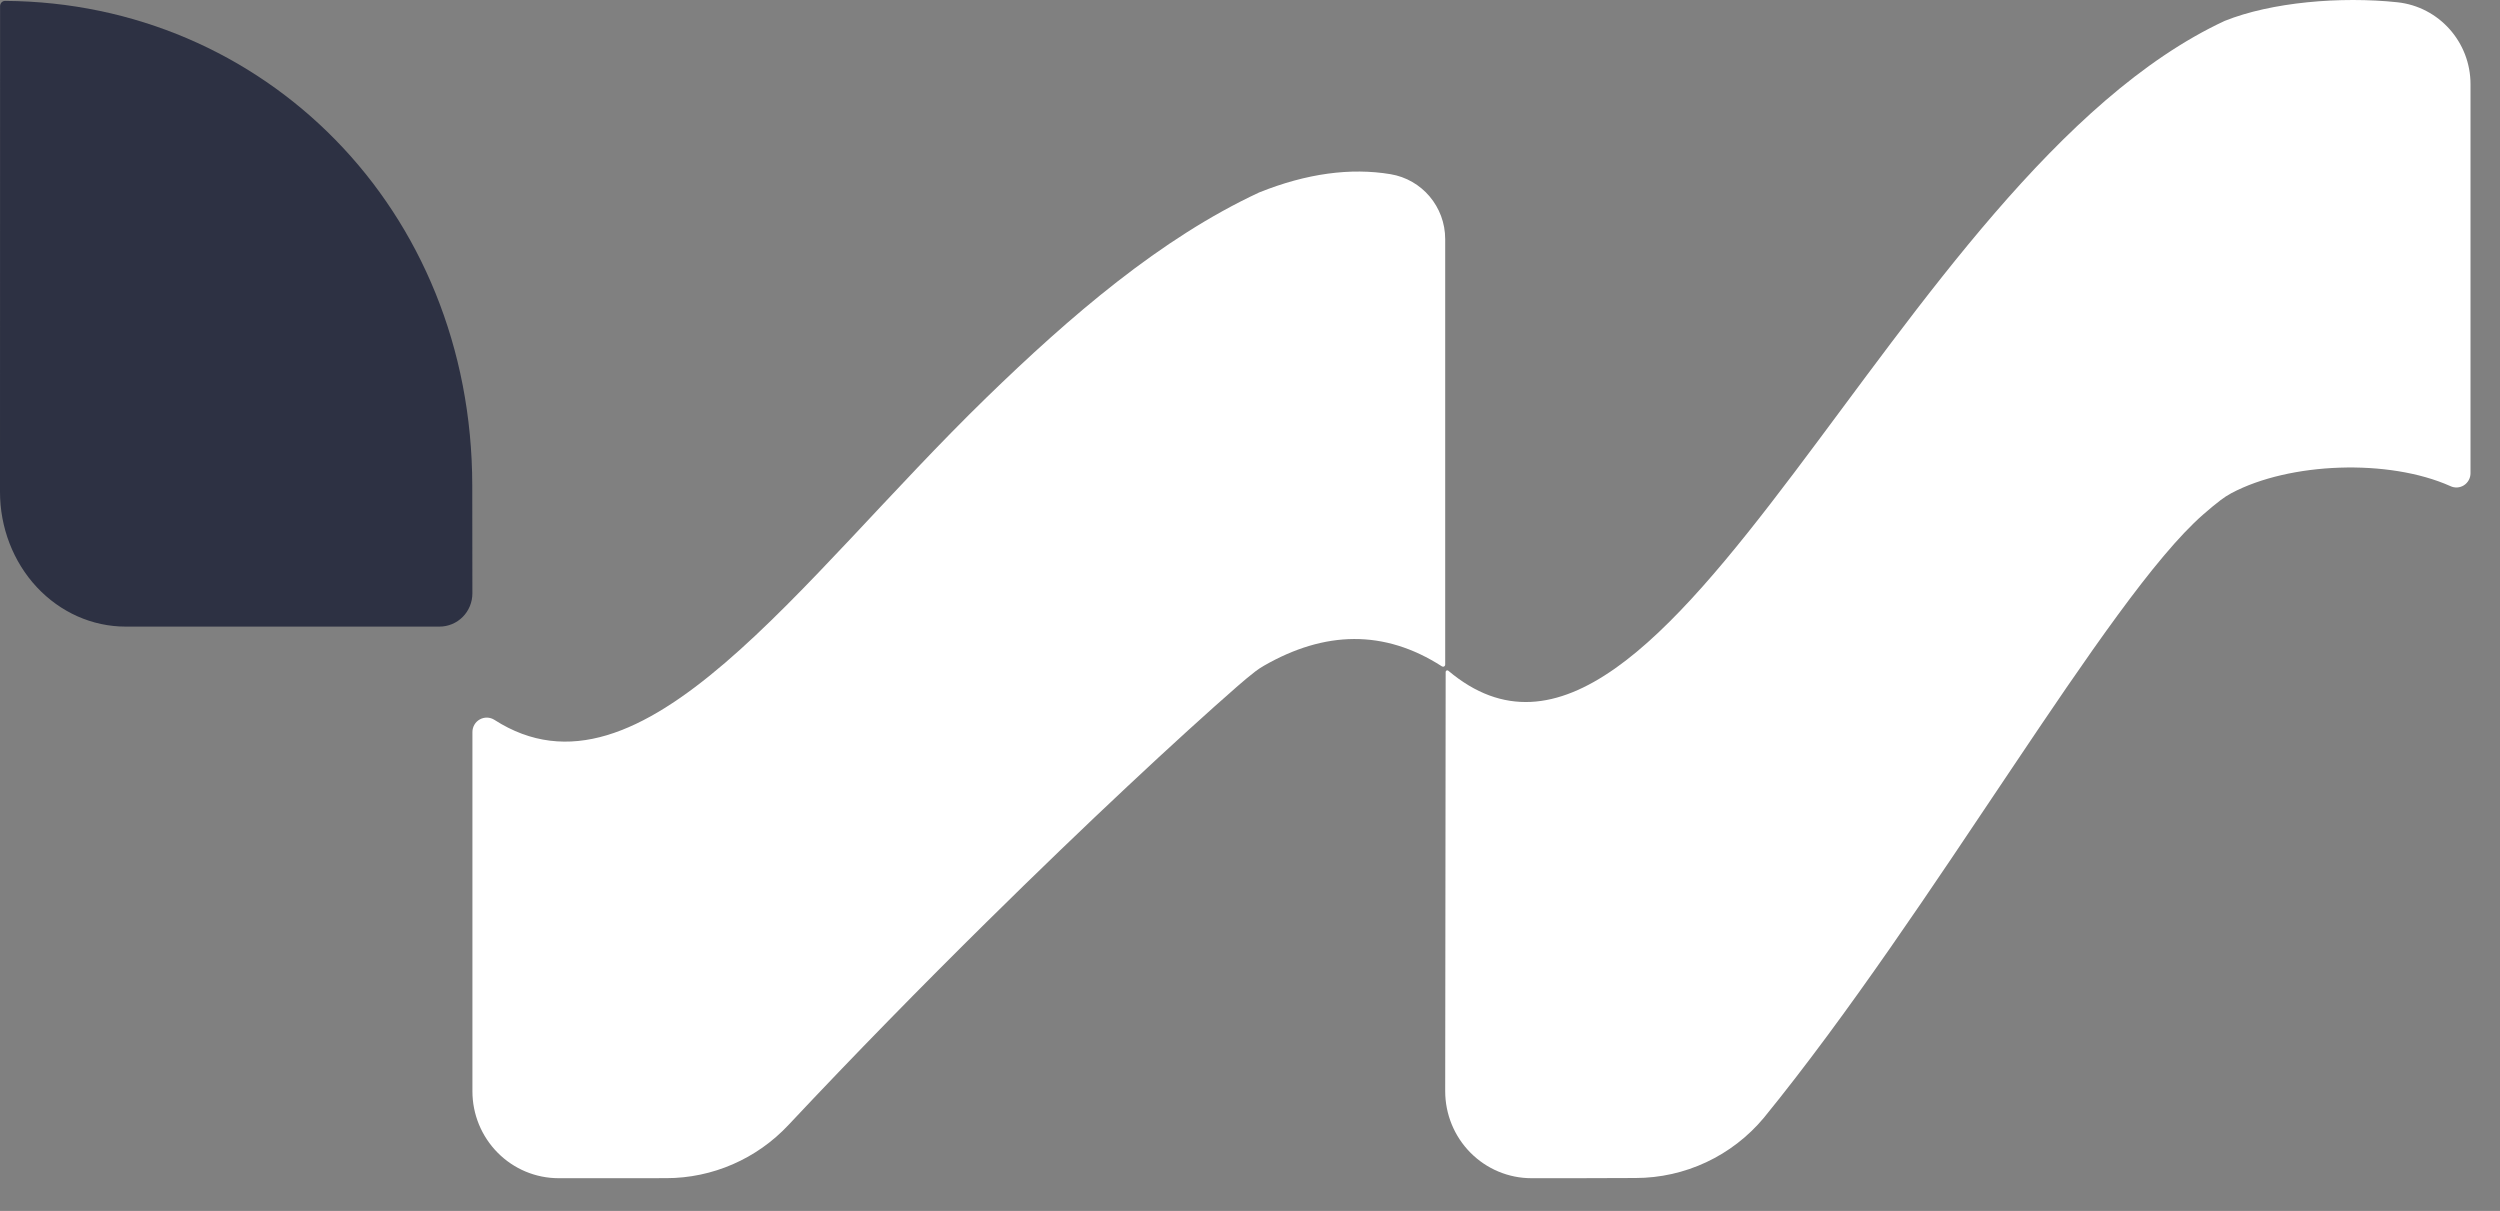
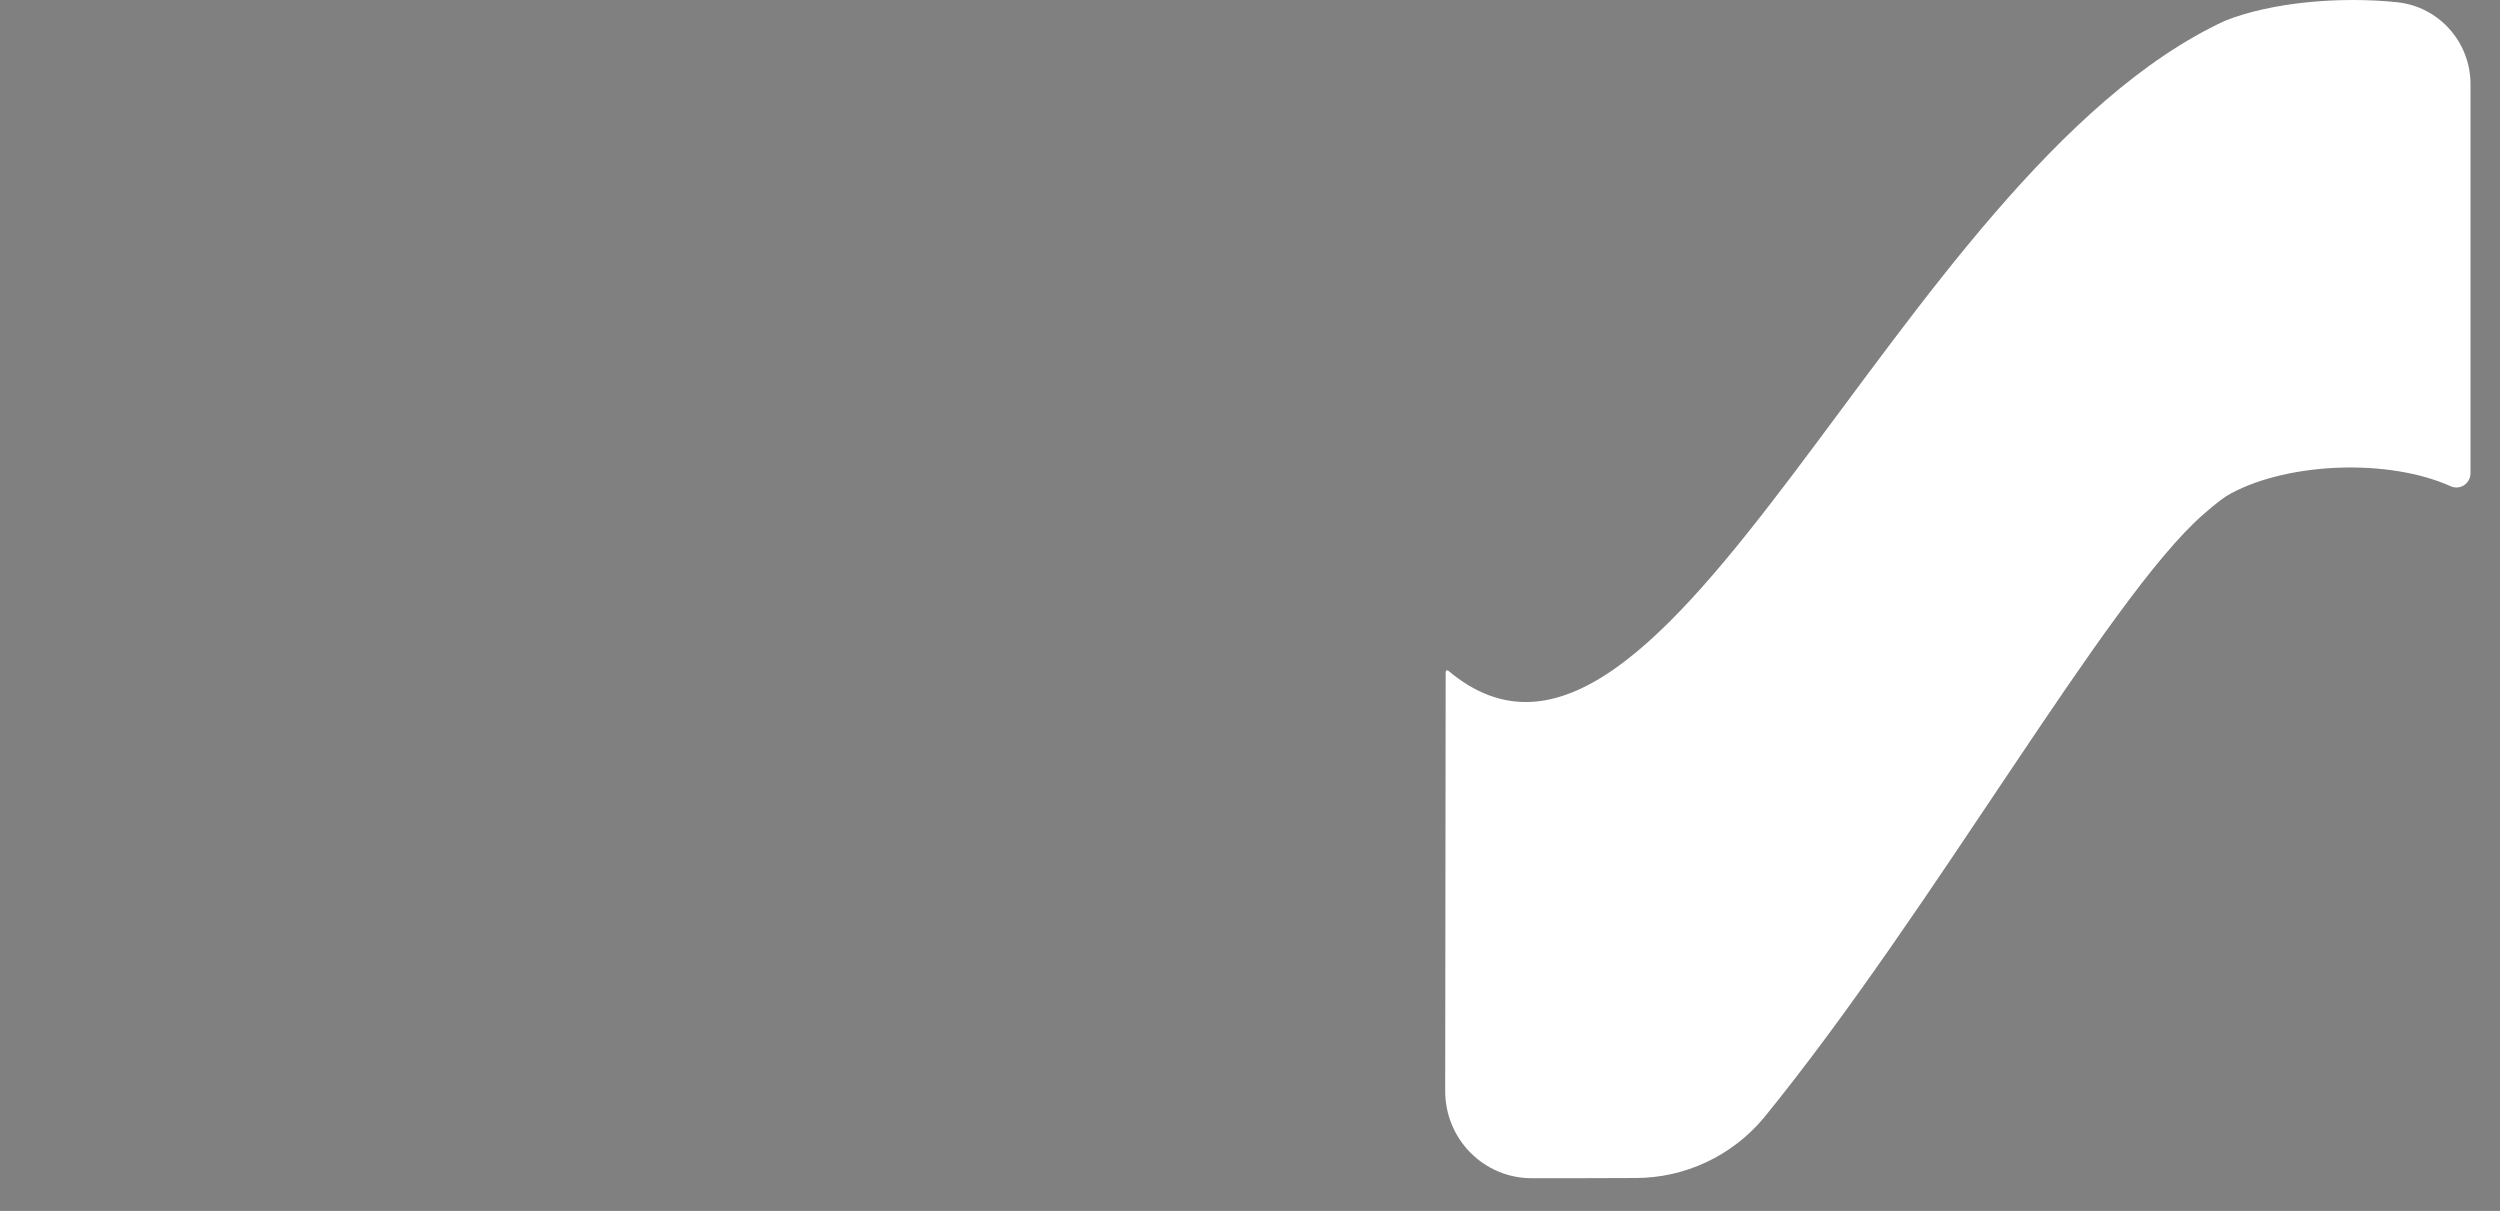
<svg xmlns="http://www.w3.org/2000/svg" width="64" height="31" viewBox="0 0 64 31" fill="none">
  <rect x="0" y="0" width="64" height="31" fill="#808080" stroke="none" />
-   <path fill-rule="evenodd" clip-rule="evenodd" d="M0.135 0.023C6.744 0.065 12.084 5.335 12.09 12.431C12.091 13.793 12.092 14.654 12.093 15.191C12.093 15.416 12.005 15.632 11.847 15.792C11.689 15.951 11.475 16.041 11.252 16.041C9.614 16.041 5.925 16.041 3.215 16.041C2.362 16.041 1.545 15.677 0.941 15.03C0.338 14.382 -0.001 13.504 1.32646e-06 12.588C0.001 7.613 0.002 1.348 0.002 0.158C0.002 0.122 0.016 0.088 0.039 0.062C0.063 0.037 0.095 0.023 0.129 0.023H0.135Z" fill="#2D3143" />
-   <path fill-rule="evenodd" clip-rule="evenodd" d="M25.255 23.606C23.62 25.22 21.884 26.989 20.187 28.797C19.374 29.667 18.24 30.161 17.054 30.161C16.204 30.162 15.19 30.162 14.302 30.162C13.716 30.162 13.155 29.928 12.74 29.509C12.326 29.091 12.093 28.525 12.094 27.934V18.74C12.094 18.606 12.166 18.482 12.283 18.417C12.4 18.352 12.542 18.356 12.655 18.427C16.425 20.854 20.43 14.868 25.255 10.176C27.4 8.092 29.709 6.102 32.236 4.926C33.454 4.437 34.58 4.29 35.597 4.459C36.404 4.593 36.997 5.296 36.997 6.12V17.014C36.997 17.034 36.986 17.052 36.969 17.061C36.952 17.071 36.931 17.07 36.915 17.06C35.434 16.107 33.912 16.149 32.356 17.043C32.278 17.087 32.203 17.138 32.132 17.192C31.992 17.3 31.844 17.424 31.686 17.561C30.169 18.888 27.839 21.054 25.255 23.606Z" fill="white" />
  <path fill-rule="evenodd" clip-rule="evenodd" d="M61.373 0.058C62.437 0.172 63.245 1.077 63.245 2.155V12.115C63.245 12.24 63.181 12.356 63.077 12.423C62.972 12.49 62.841 12.498 62.729 12.444C61.145 11.737 58.614 11.833 57.123 12.625C57.027 12.677 56.934 12.737 56.848 12.803C56.708 12.91 56.56 13.032 56.403 13.17C53.939 15.323 49.487 23.299 45.157 28.613C44.341 29.592 43.136 30.157 41.867 30.157C41.036 30.162 40.063 30.162 39.206 30.162C38.62 30.162 38.058 29.927 37.644 29.509C37.229 29.091 36.997 28.524 36.997 27.933C37.001 24.451 37.008 18.026 37.009 17.201C37.009 17.185 37.019 17.171 37.033 17.164C37.047 17.158 37.064 17.16 37.076 17.17C42.658 21.88 48.493 4.473 56.952 0.535C58.146 0.055 59.919 -0.096 61.373 0.058Z" fill="white" />
</svg>